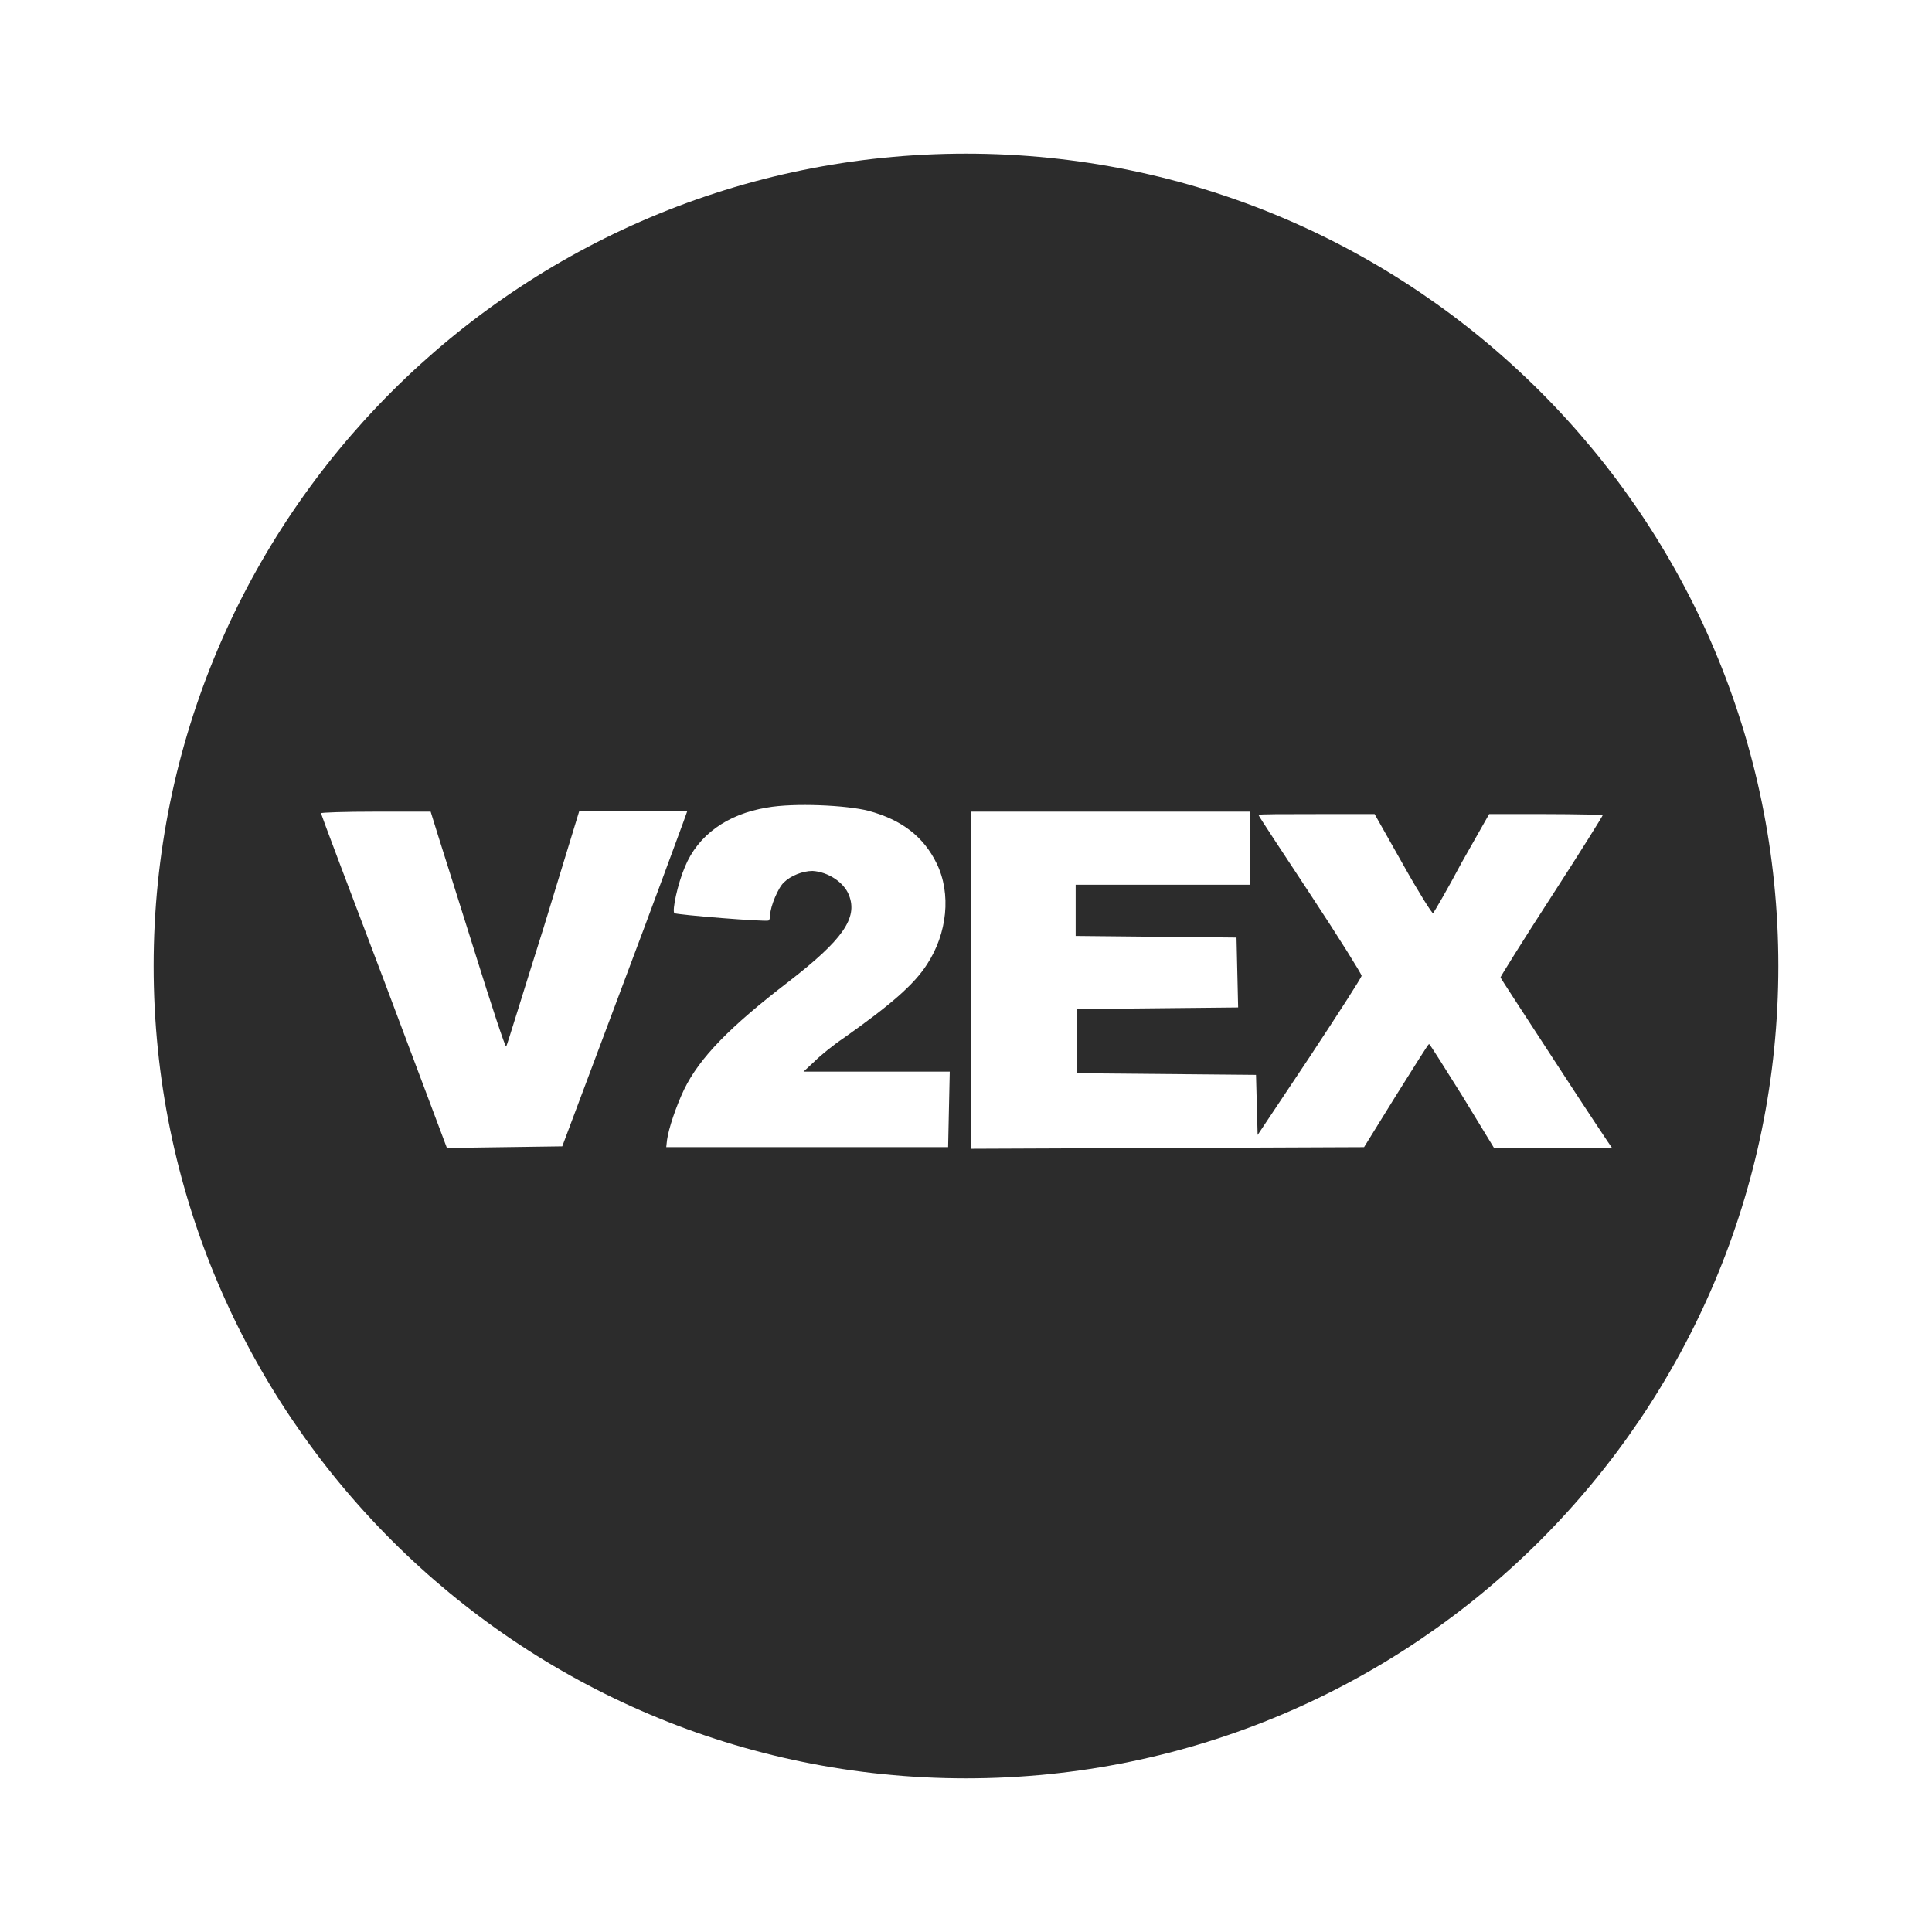
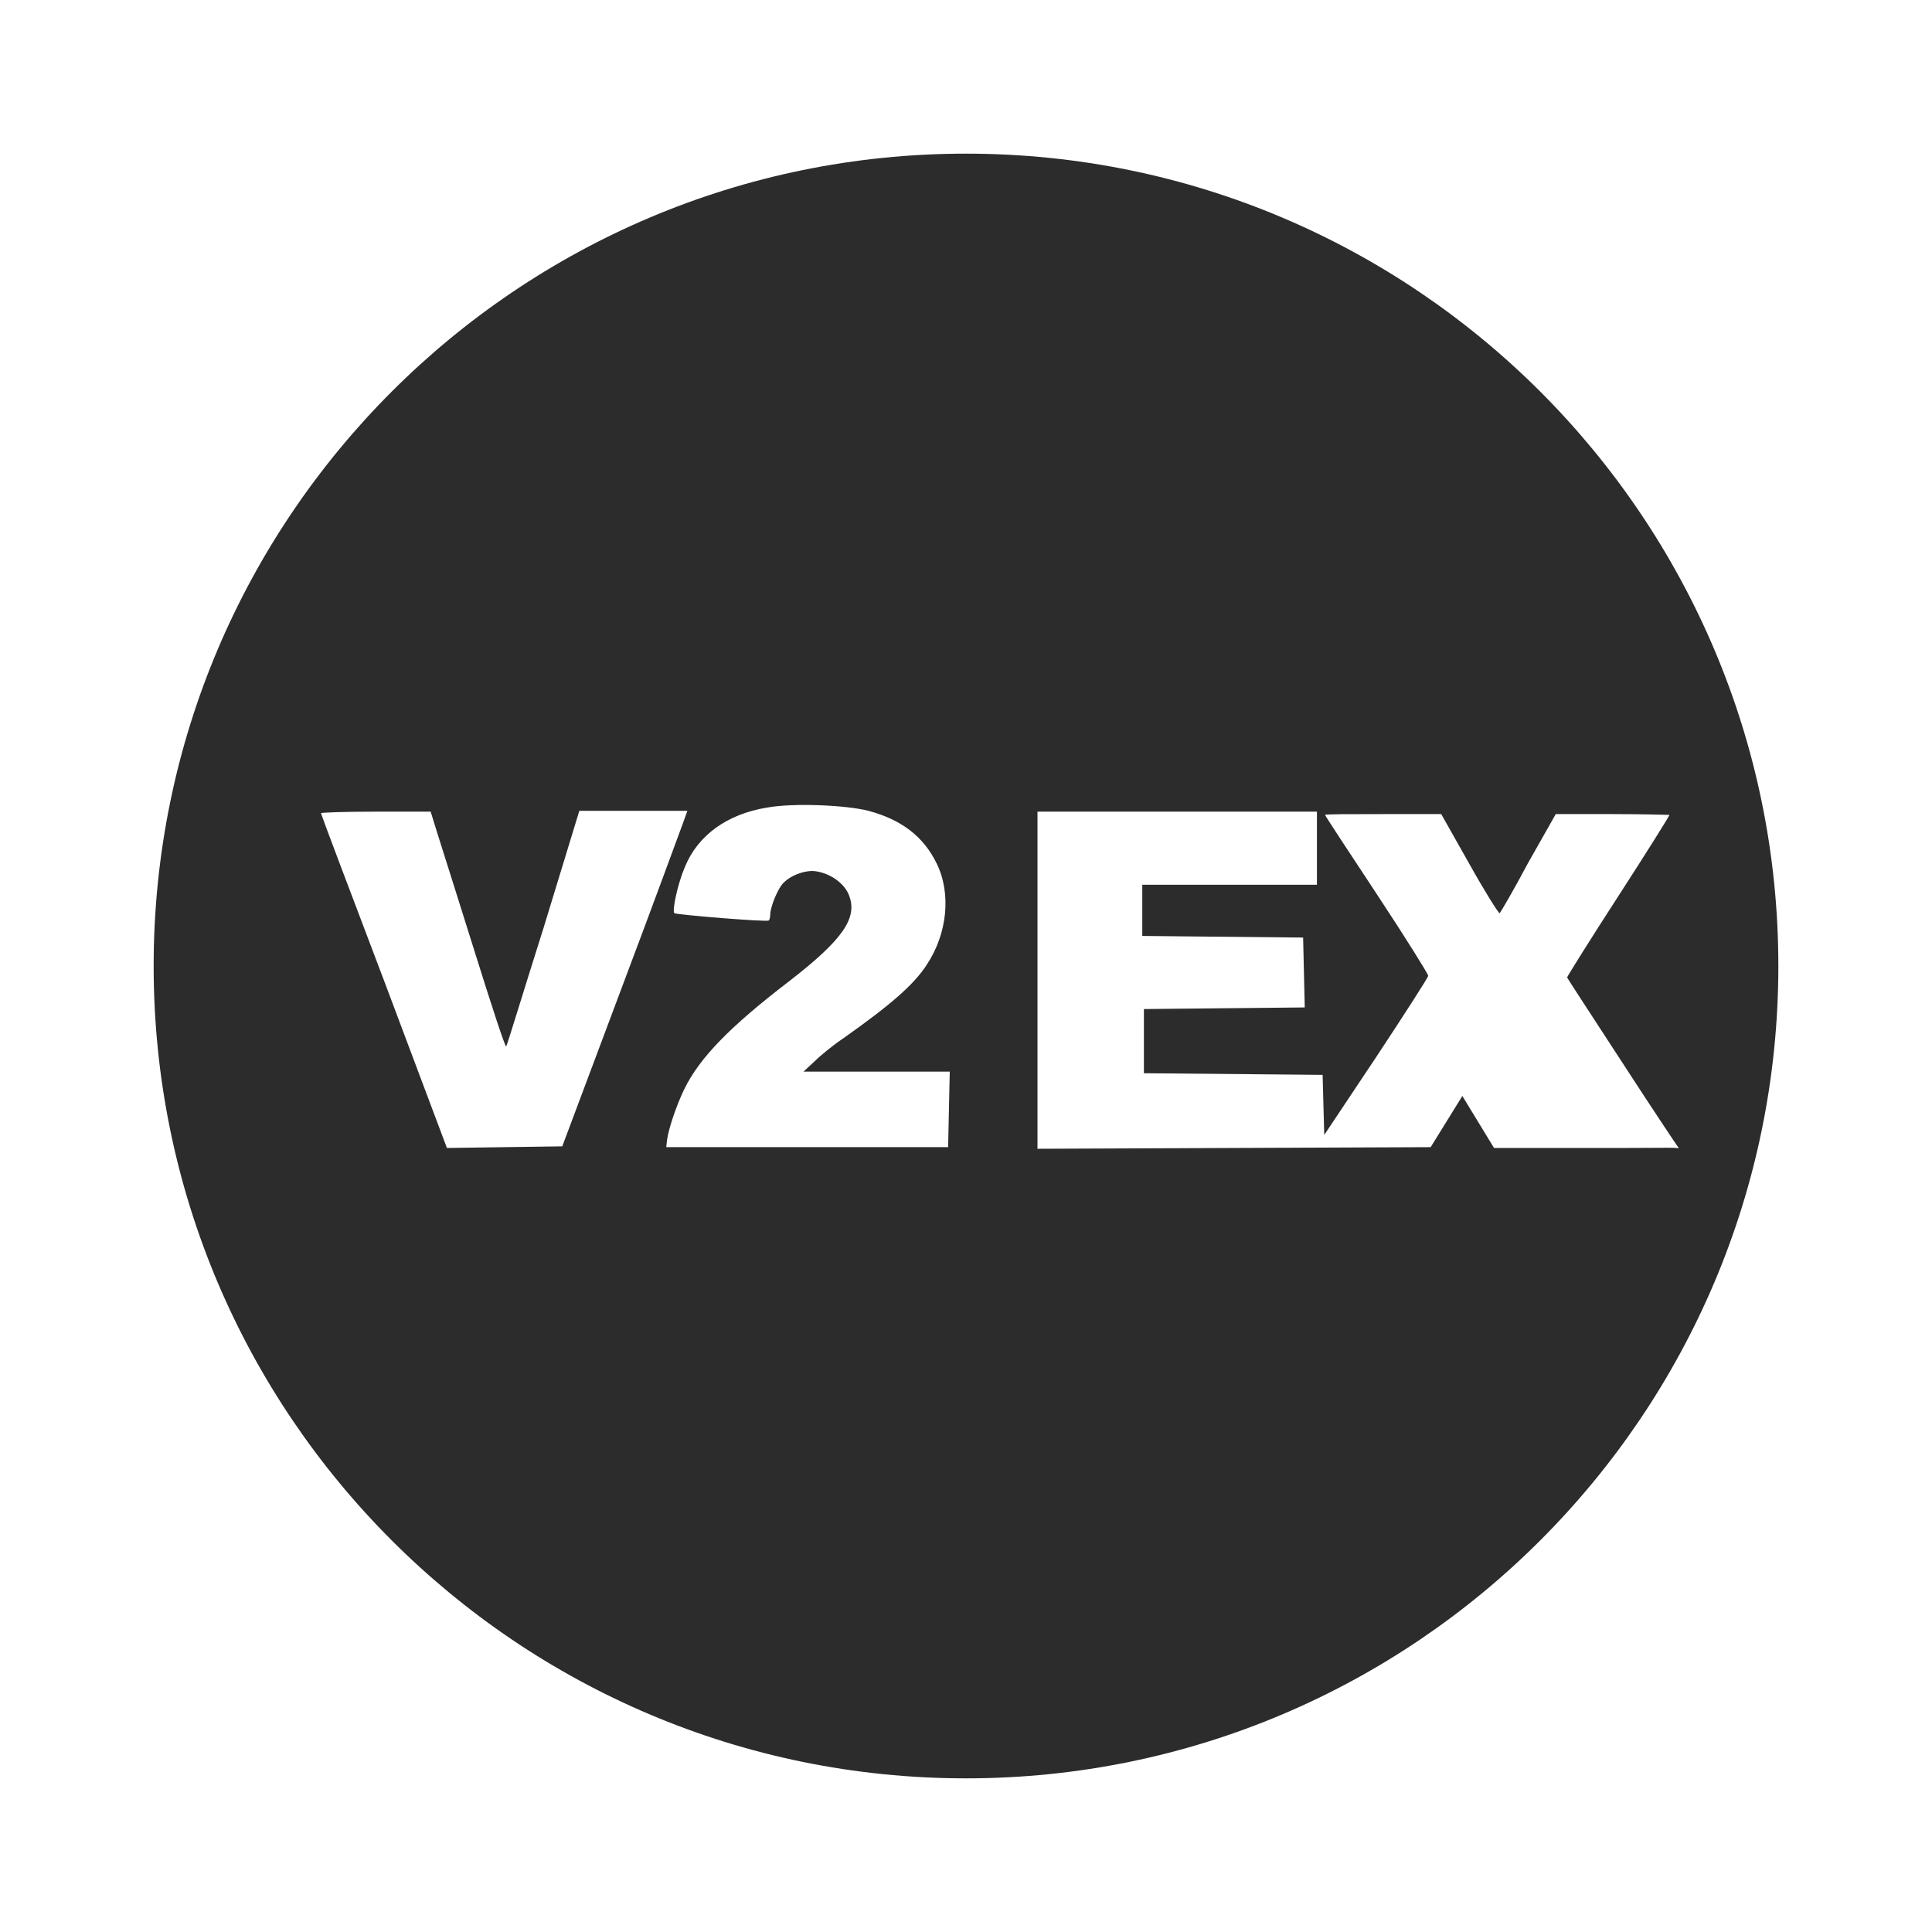
<svg xmlns="http://www.w3.org/2000/svg" class="icon" viewBox="0 0 1024 1024" width="24" height="24">
-   <path d="M512 81.437C274.33 81.437 81.437 274.33 81.437 512S274.33 942.563 512 942.563 942.563 749.67 942.563 512 749.67 81.437 512 81.437zM298.01 607.585l-30.57.43-30.57.431-33.153-88.265c-18.514-48.654-33.584-88.696-33.584-89.127-.43-.43 12.917-.86 28.848-.86h29.278l3.875 12.485c2.153 6.89 11.195 35.307 19.806 62.863 8.611 27.556 15.931 49.945 16.362 49.084.43-.43 9.041-28.848 19.805-62.862l18.945-62.001h57.265l-2.153 6.027c-1.291 3.445-15.93 43.487-33.153 89.127l-31 82.668zm204.948-19.806l-.43 20.236H353.122l.431-3.875c.861-6.027 4.736-17.653 9.042-26.694 8.18-16.792 24.111-33.154 55.542-57.265 28.417-21.959 36.598-33.584 31.862-45.64-2.583-6.889-11.195-12.486-19.375-12.917-5.167 0-11.626 2.584-15.07 6.028-3.014 2.583-7.32 12.917-7.32 17.223 0 1.291-.43 3.013-.86 3.013-1.292.862-48.654-3.013-49.946-3.875-1.292-1.291 1.722-15.5 5.597-24.542 6.89-16.792 22.39-27.986 43.487-31.43 14.209-2.584 42.195-1.292 53.82 1.722 17.654 4.736 29.279 13.778 36.168 27.986 7.75 15.93 5.597 37.028-5.167 53.39-6.889 10.764-19.375 21.528-44.348 39.181-5.167 3.445-12.056 9.042-15.07 12.056l-6.028 5.597h77.502l-.43 19.806zm320.339 20.667h-31.431l-16.792-27.556c-9.473-15.07-17.223-27.556-17.653-27.556-.43 0-8.181 12.486-17.653 27.556l-16.792 27.125-104.196.431-104.197.43V430.194h148.114v38.75h-92.571v27.126l42.626.43 42.625.431.43 18.515.431 18.514-42.625.43-42.626.43v34.015l47.362.43 47.362.431.43 15.931.431 15.931 27.556-41.334c15.07-22.82 27.556-42.195 27.556-43.056 0-.861-12.056-20.237-27.125-43.057s-27.556-41.764-27.556-42.195 13.778-.43 31-.43h30.57l15.07 26.695c8.18 14.639 15.5 26.264 15.93 25.833.431-.43 7.32-12.055 15.07-26.694l14.64-25.834h30.139c16.792 0 30.14.43 30.14.43 0 .43-12.057 19.806-27.126 43.057s-27.126 42.625-27.126 43.056c0 .43 13.348 20.667 29.278 45.209 15.931 24.542 29.71 45.209 30.14 45.64 0-.862-6.459-.431-31.431-.431z" fill="#2c2c2c" />
+   <path d="M512 81.437C274.33 81.437 81.437 274.33 81.437 512S274.33 942.563 512 942.563 942.563 749.67 942.563 512 749.67 81.437 512 81.437zM298.01 607.585l-30.57.43-30.57.431-33.153-88.265c-18.514-48.654-33.584-88.696-33.584-89.127-.43-.43 12.917-.86 28.848-.86h29.278l3.875 12.485c2.153 6.89 11.195 35.307 19.806 62.863 8.611 27.556 15.931 49.945 16.362 49.084.43-.43 9.041-28.848 19.805-62.862l18.945-62.001h57.265l-2.153 6.027c-1.291 3.445-15.93 43.487-33.153 89.127l-31 82.668zm204.948-19.806l-.43 20.236H353.122l.431-3.875c.861-6.027 4.736-17.653 9.042-26.694 8.18-16.792 24.111-33.154 55.542-57.265 28.417-21.959 36.598-33.584 31.862-45.64-2.583-6.889-11.195-12.486-19.375-12.917-5.167 0-11.626 2.584-15.07 6.028-3.014 2.583-7.32 12.917-7.32 17.223 0 1.291-.43 3.013-.86 3.013-1.292.862-48.654-3.013-49.946-3.875-1.292-1.291 1.722-15.5 5.597-24.542 6.89-16.792 22.39-27.986 43.487-31.43 14.209-2.584 42.195-1.292 53.82 1.722 17.654 4.736 29.279 13.778 36.168 27.986 7.75 15.93 5.597 37.028-5.167 53.39-6.889 10.764-19.375 21.528-44.348 39.181-5.167 3.445-12.056 9.042-15.07 12.056l-6.028 5.597h77.502l-.43 19.806zm320.339 20.667h-31.431l-16.792-27.556l-16.792 27.125-104.196.431-104.197.43V430.194h148.114v38.75h-92.571v27.126l42.626.43 42.625.431.43 18.515.431 18.514-42.625.43-42.626.43v34.015l47.362.43 47.362.431.43 15.931.431 15.931 27.556-41.334c15.07-22.82 27.556-42.195 27.556-43.056 0-.861-12.056-20.237-27.125-43.057s-27.556-41.764-27.556-42.195 13.778-.43 31-.43h30.57l15.07 26.695c8.18 14.639 15.5 26.264 15.93 25.833.431-.43 7.32-12.055 15.07-26.694l14.64-25.834h30.139c16.792 0 30.14.43 30.14.43 0 .43-12.057 19.806-27.126 43.057s-27.126 42.625-27.126 43.056c0 .43 13.348 20.667 29.278 45.209 15.931 24.542 29.71 45.209 30.14 45.64 0-.862-6.459-.431-31.431-.431z" fill="#2c2c2c" />
</svg>